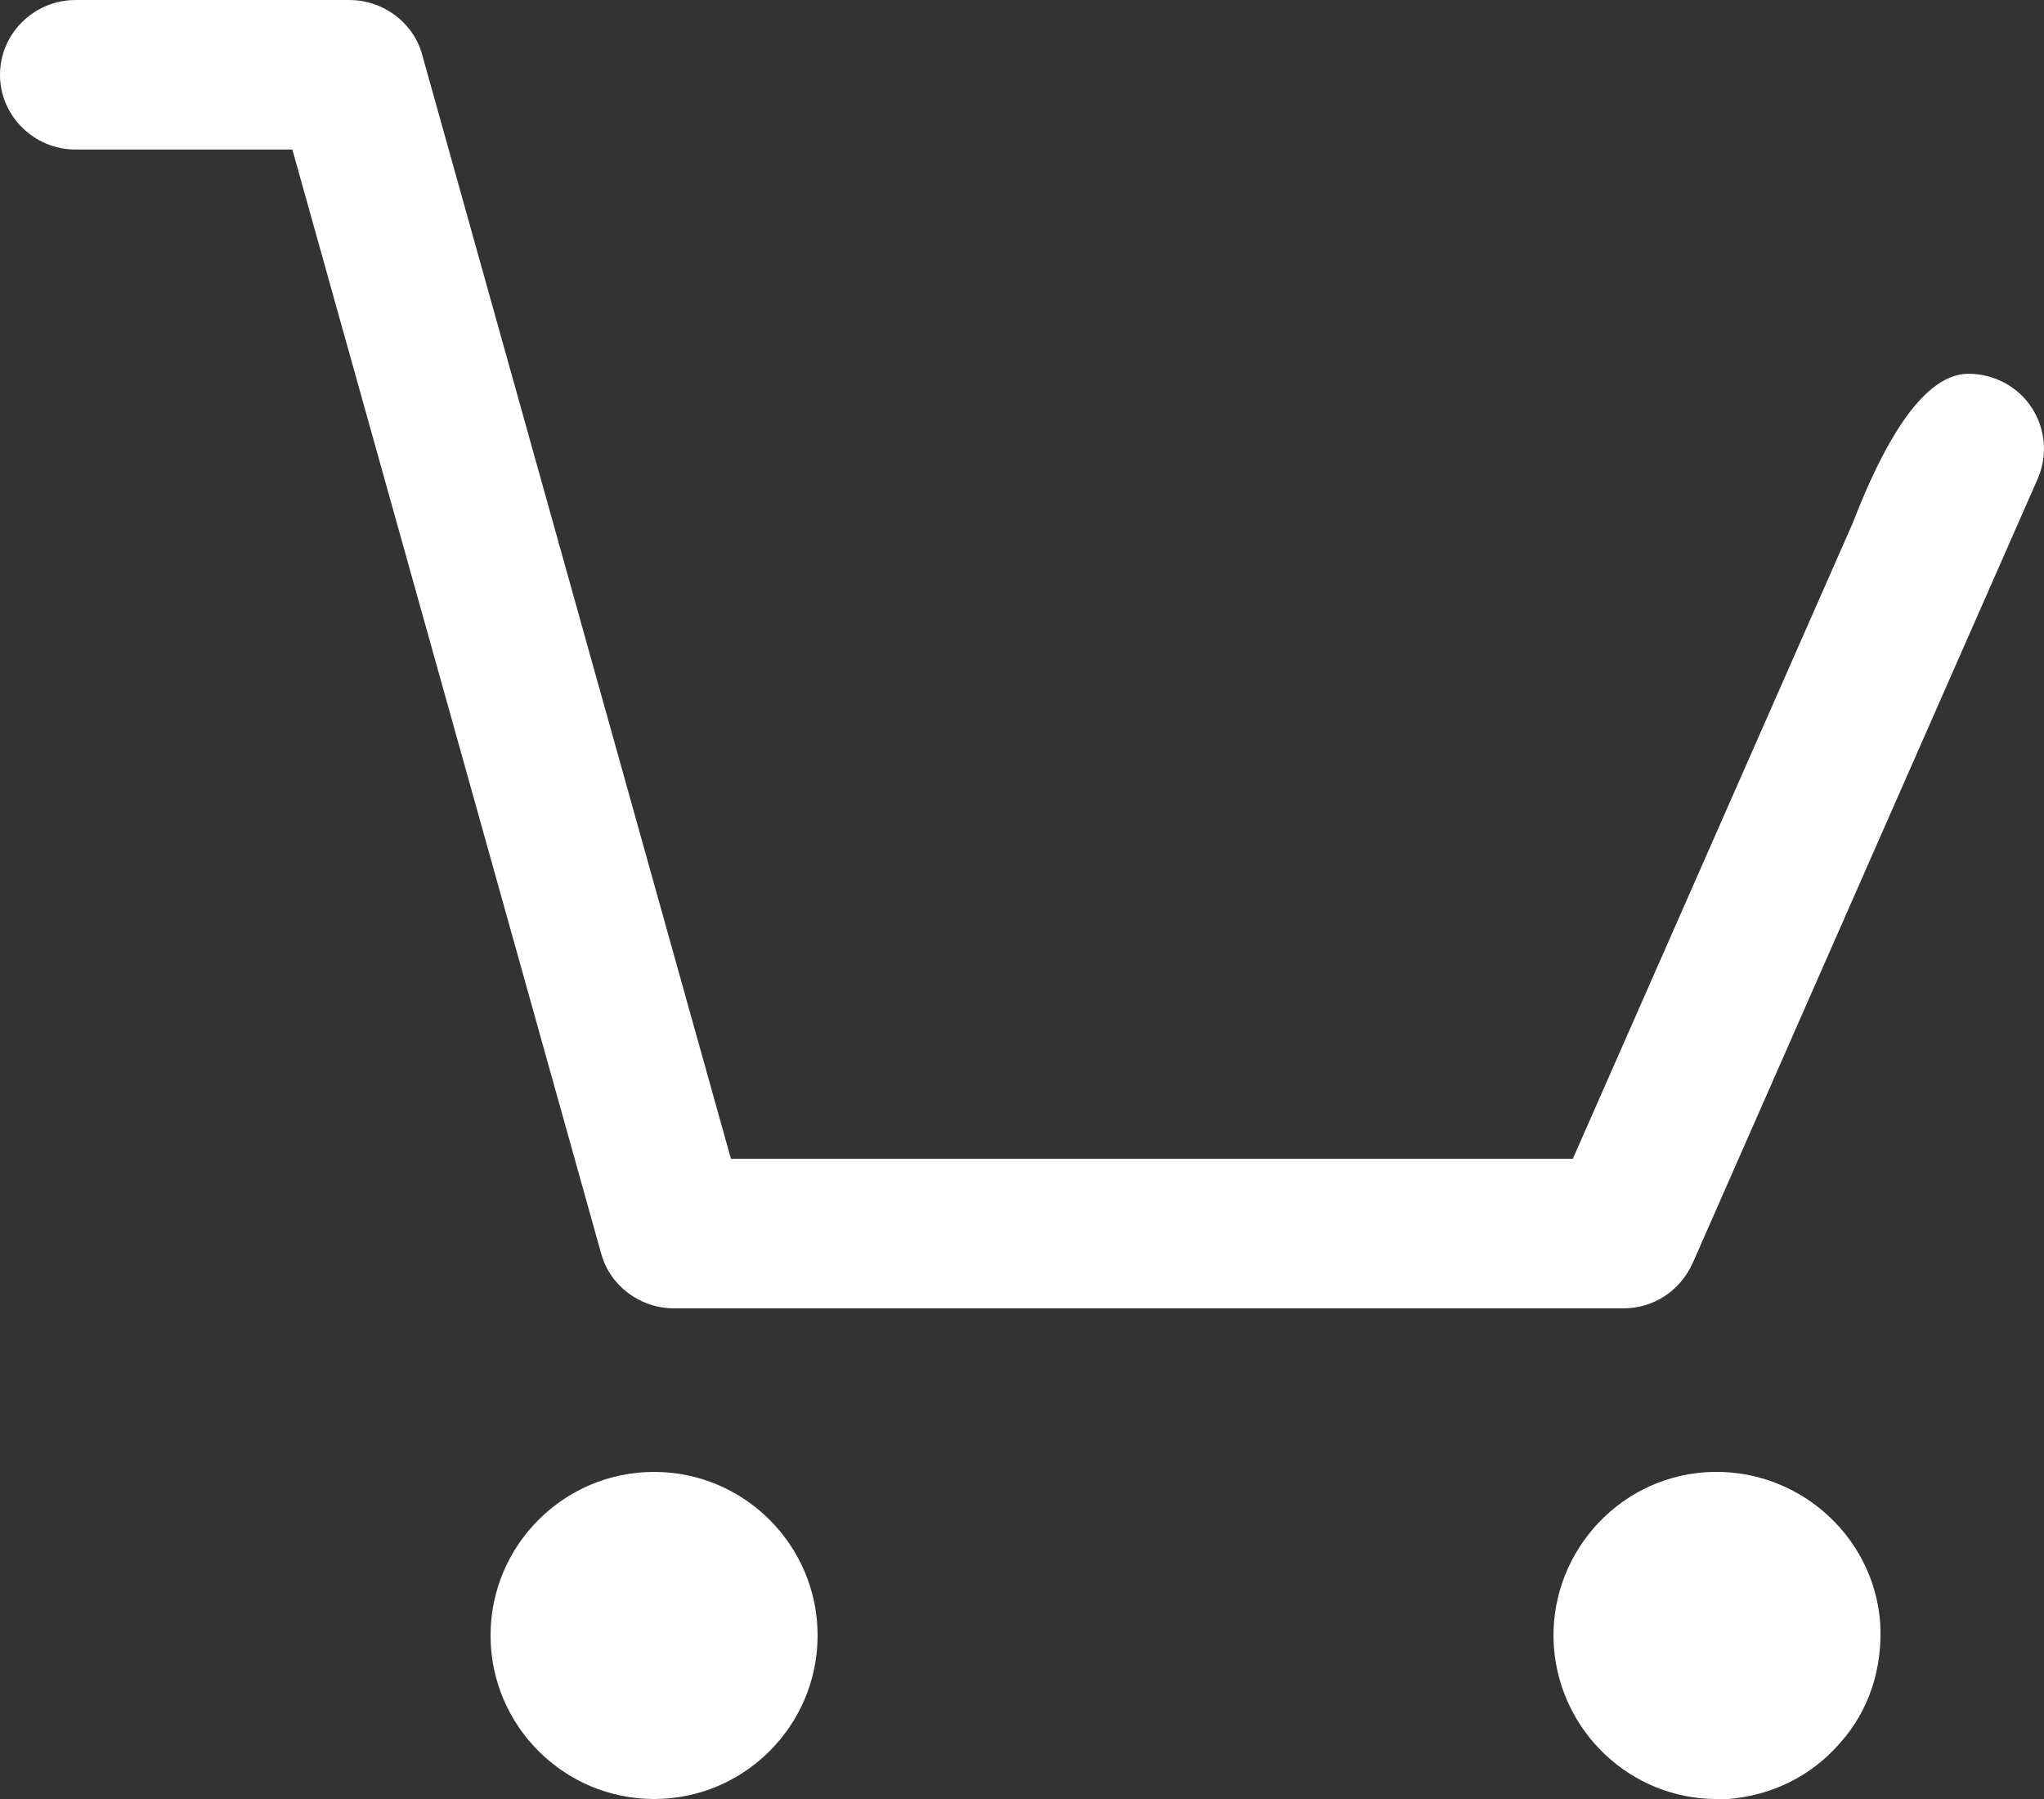
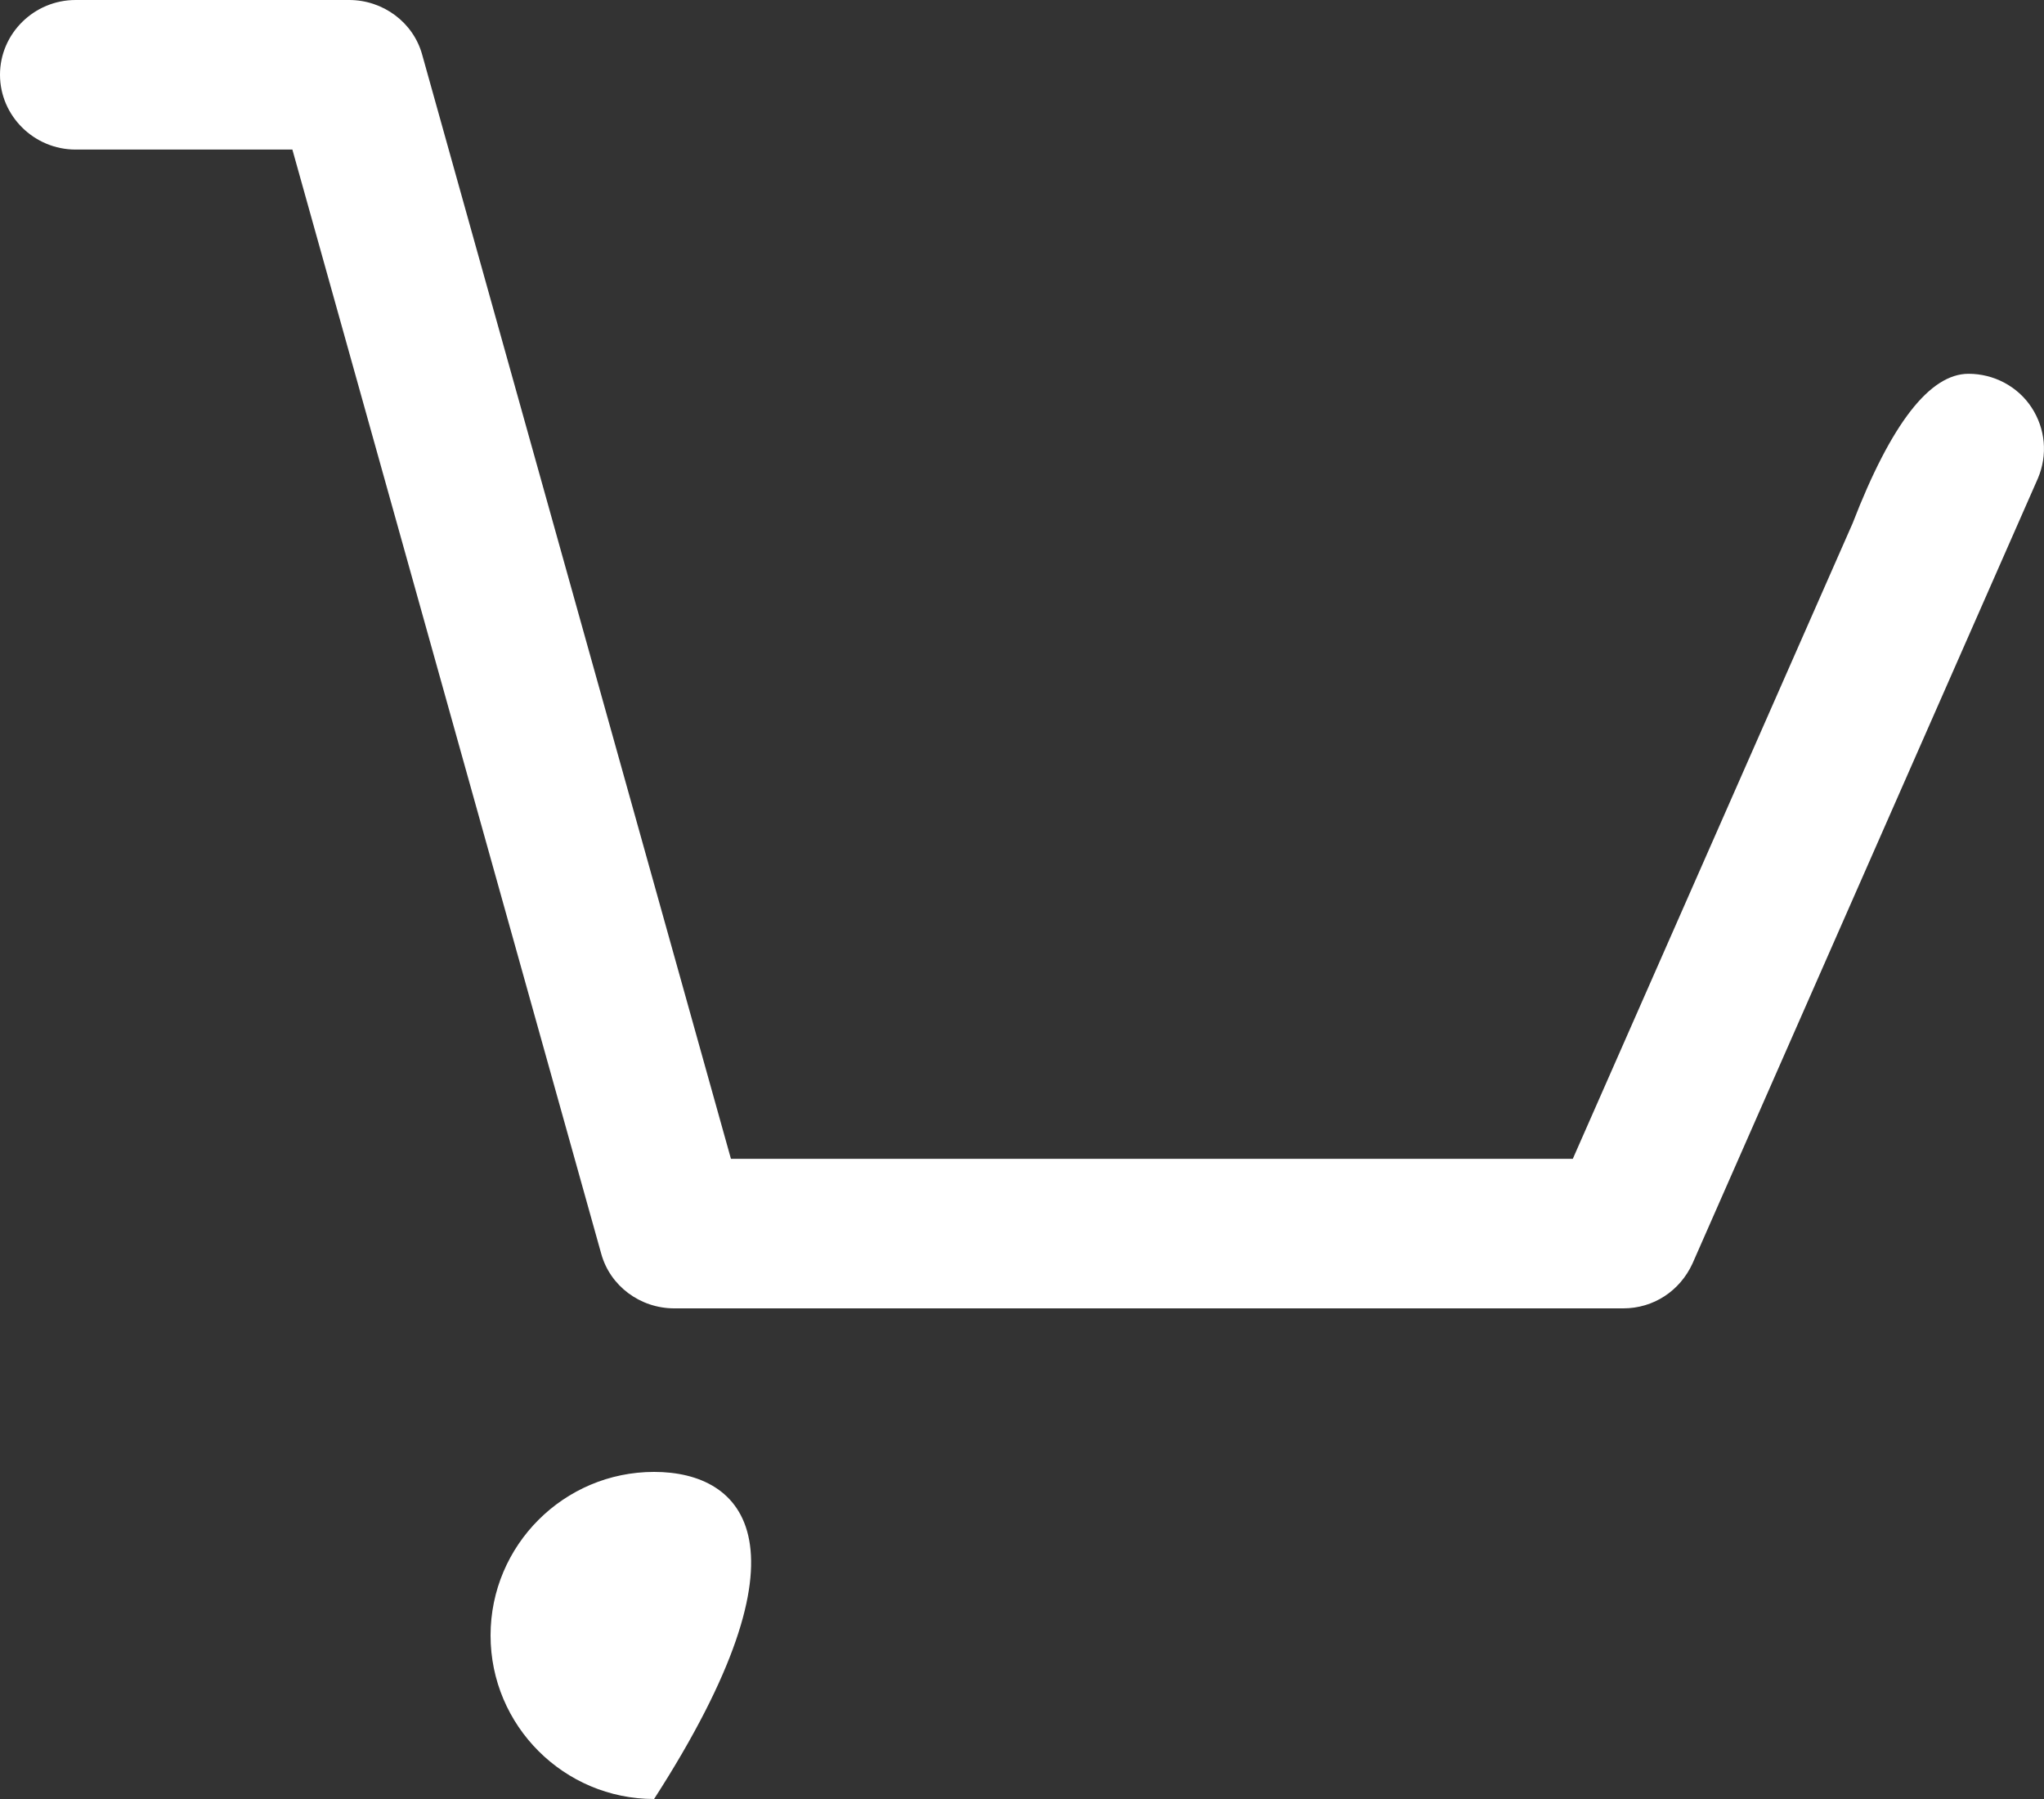
<svg xmlns="http://www.w3.org/2000/svg" width="25px" height="22px" viewBox="0 0 25 22" version="1.1">
  <rect x="0" y="0" width="25" height="22" fill="#333333" stroke="none" />
  <title>Group</title>
  <desc>Created with Sketch.</desc>
  <g id="Symbols" stroke="none" stroke-width="1" fill="none" fill-rule="evenodd">
    <g id="WHCART" transform="translate(0, -3)" fill="#FFFFFF">
      <g id="Group" transform="translate(0, 3)">
        <path d="M0.925,1.829 L3.576,1.829 L7.353,15.33 C7.461,15.726 7.83,16 8.247,16 L19.854,16 C20.224,16 20.547,15.787 20.701,15.451 L24.925,5.851 C25.048,5.562 25.017,5.242 24.848,4.983 C24.678,4.724 24.385,4.571 24.077,4.571 C23.603,4.571 23.13,5.181 22.659,6.4 L19.237,14.171 L8.94,14.171 L5.164,0.67 C5.056,0.274 4.686,0 4.27,0 L0.925,0 C0.416,0 0,0.411 0,0.914 C0,1.417 0.416,1.829 0.925,1.829 Z" id="Path" />
-         <path d="M8,22 C9.103,22 10,21.103 10,20 C10,18.897 9.103,18 8,18 C6.897,18 6,18.897 6,20 C6,21.103 6.897,22 8,22 Z" id="Path" />
-         <path d="M20.993,22 C21.037,22 21.096,22 21.141,22 C21.671,21.956 22.157,21.721 22.51,21.31 C22.864,20.913 23.026,20.399 22.997,19.855 C22.923,18.768 21.965,17.931 20.861,18.004 C19.756,18.078 18.931,19.047 19.005,20.134 C19.078,21.177 19.947,22 20.993,22 Z" id="Path" />
+         <path d="M8,22 C10,18.897 9.103,18 8,18 C6.897,18 6,18.897 6,20 C6,21.103 6.897,22 8,22 Z" id="Path" />
      </g>
    </g>
  </g>
</svg>